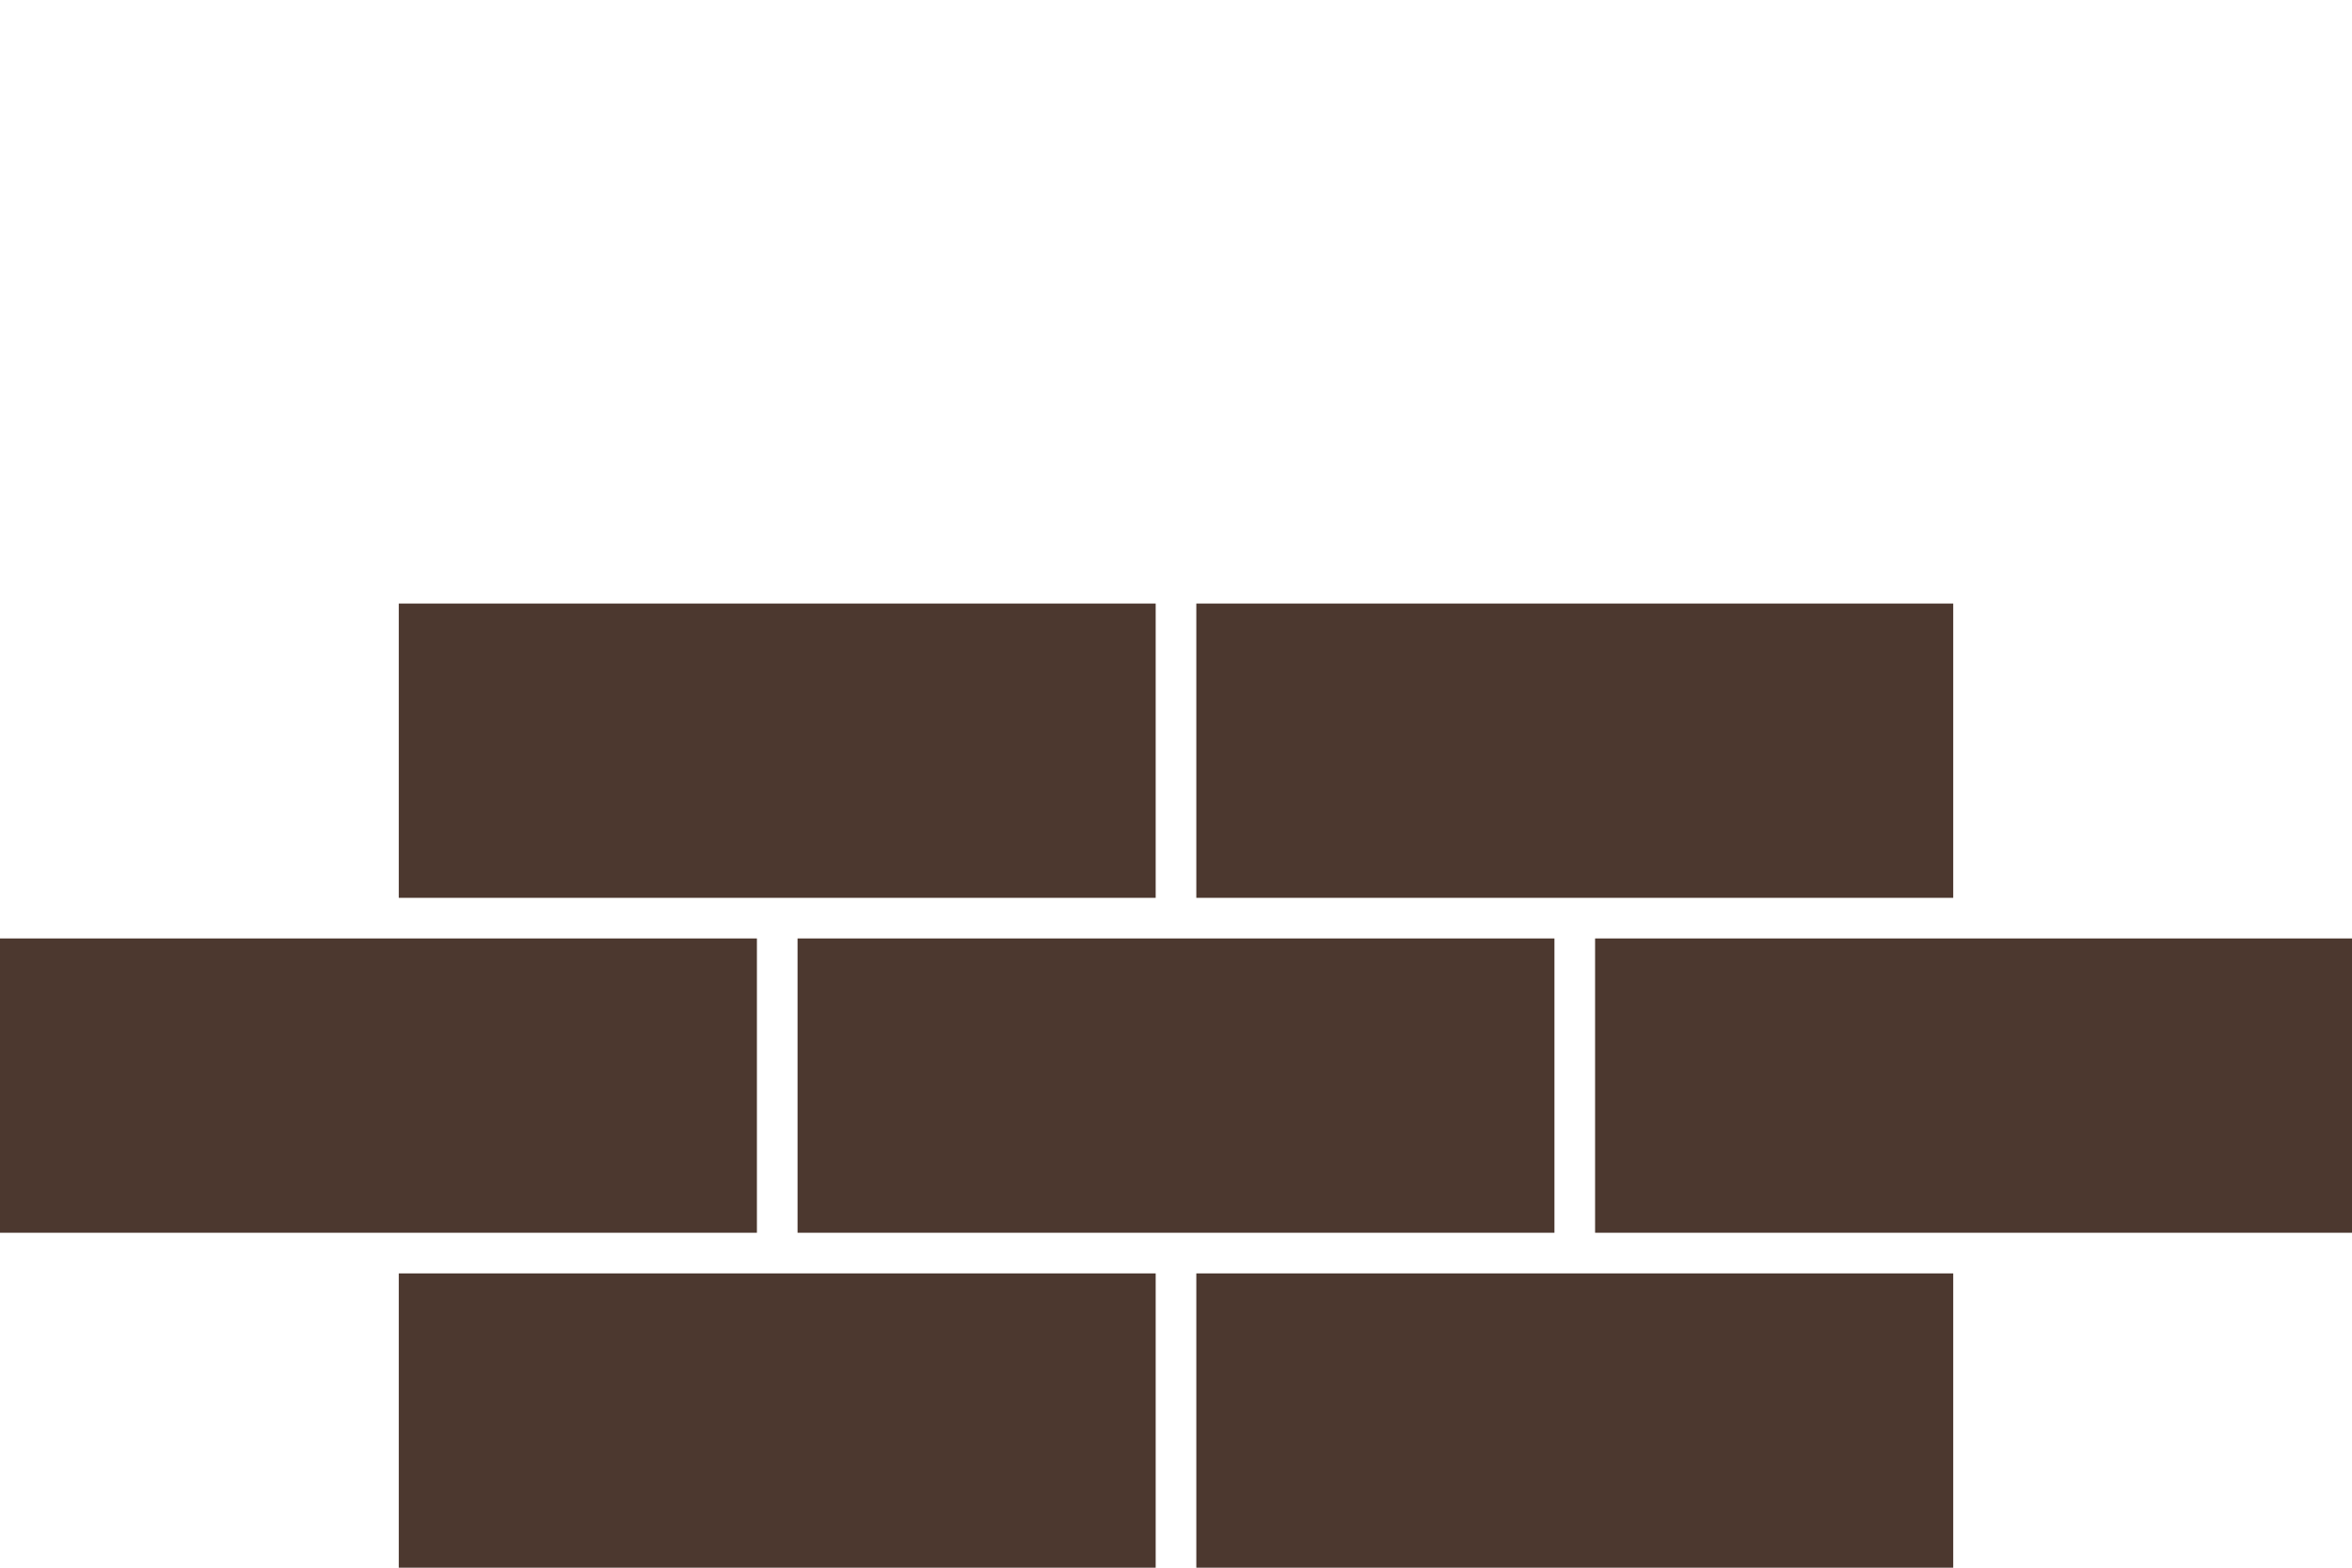
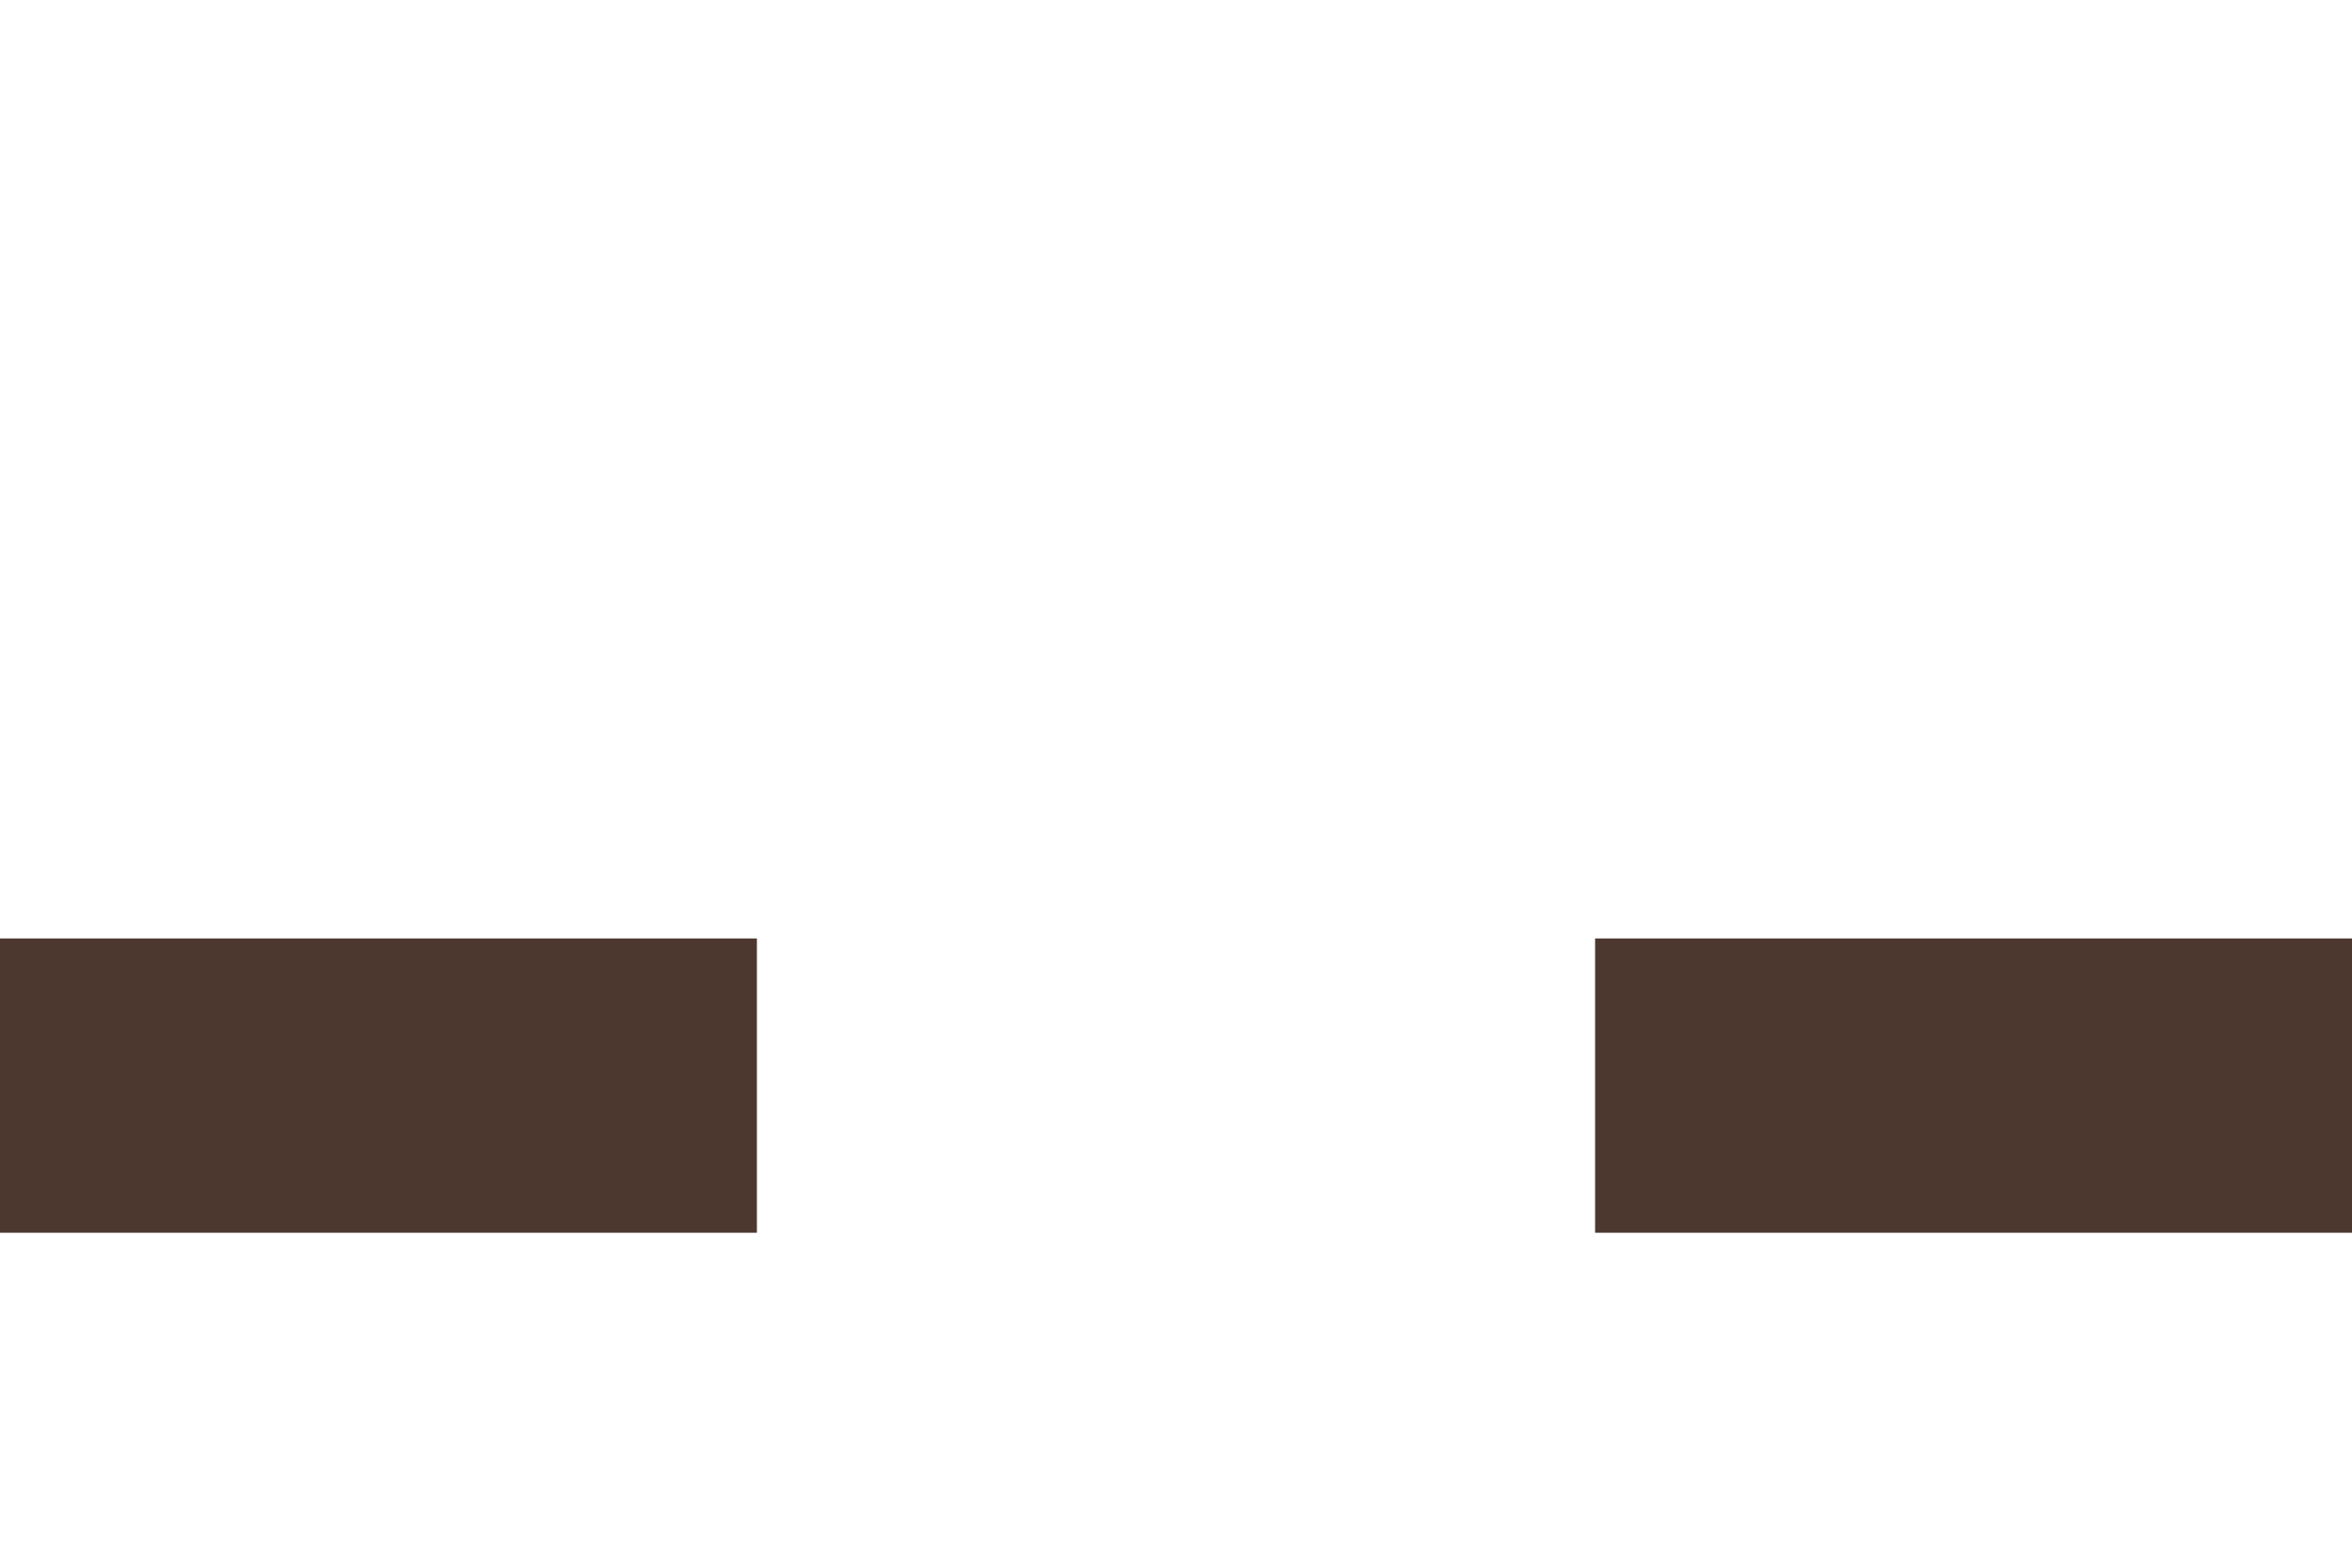
<svg xmlns="http://www.w3.org/2000/svg" version="1.1" id="Layer_1" x="0px" y="0px" viewBox="0 0 108 72" enable-background="new 0 0 108 72" xml:space="preserve">
  <rect fill="#FFFFFF" width="108" height="72" />
  <g>
    <g>
-       <rect x="18.311" y="58.484" fill="#4C382F" width="34.756" height="13.516" />
-       <rect x="54.933" y="58.484" fill="#4C382F" width="34.756" height="13.516" />
-     </g>
+       </g>
    <g>
-       <rect x="18.311" y="27.719" fill="#4C382F" width="34.756" height="13.516" />
-       <rect x="54.933" y="27.719" fill="#4C382F" width="34.756" height="13.516" />
-     </g>
+       </g>
    <g>
-       <rect x="36.622" y="43.101" fill="#4C382F" width="34.756" height="13.516" />
      <rect x="73.244" y="43.101" fill="#4C382F" width="34.756" height="13.516" />
      <rect y="43.101" fill="#4C382F" width="34.756" height="13.516" />
    </g>
  </g>
</svg>